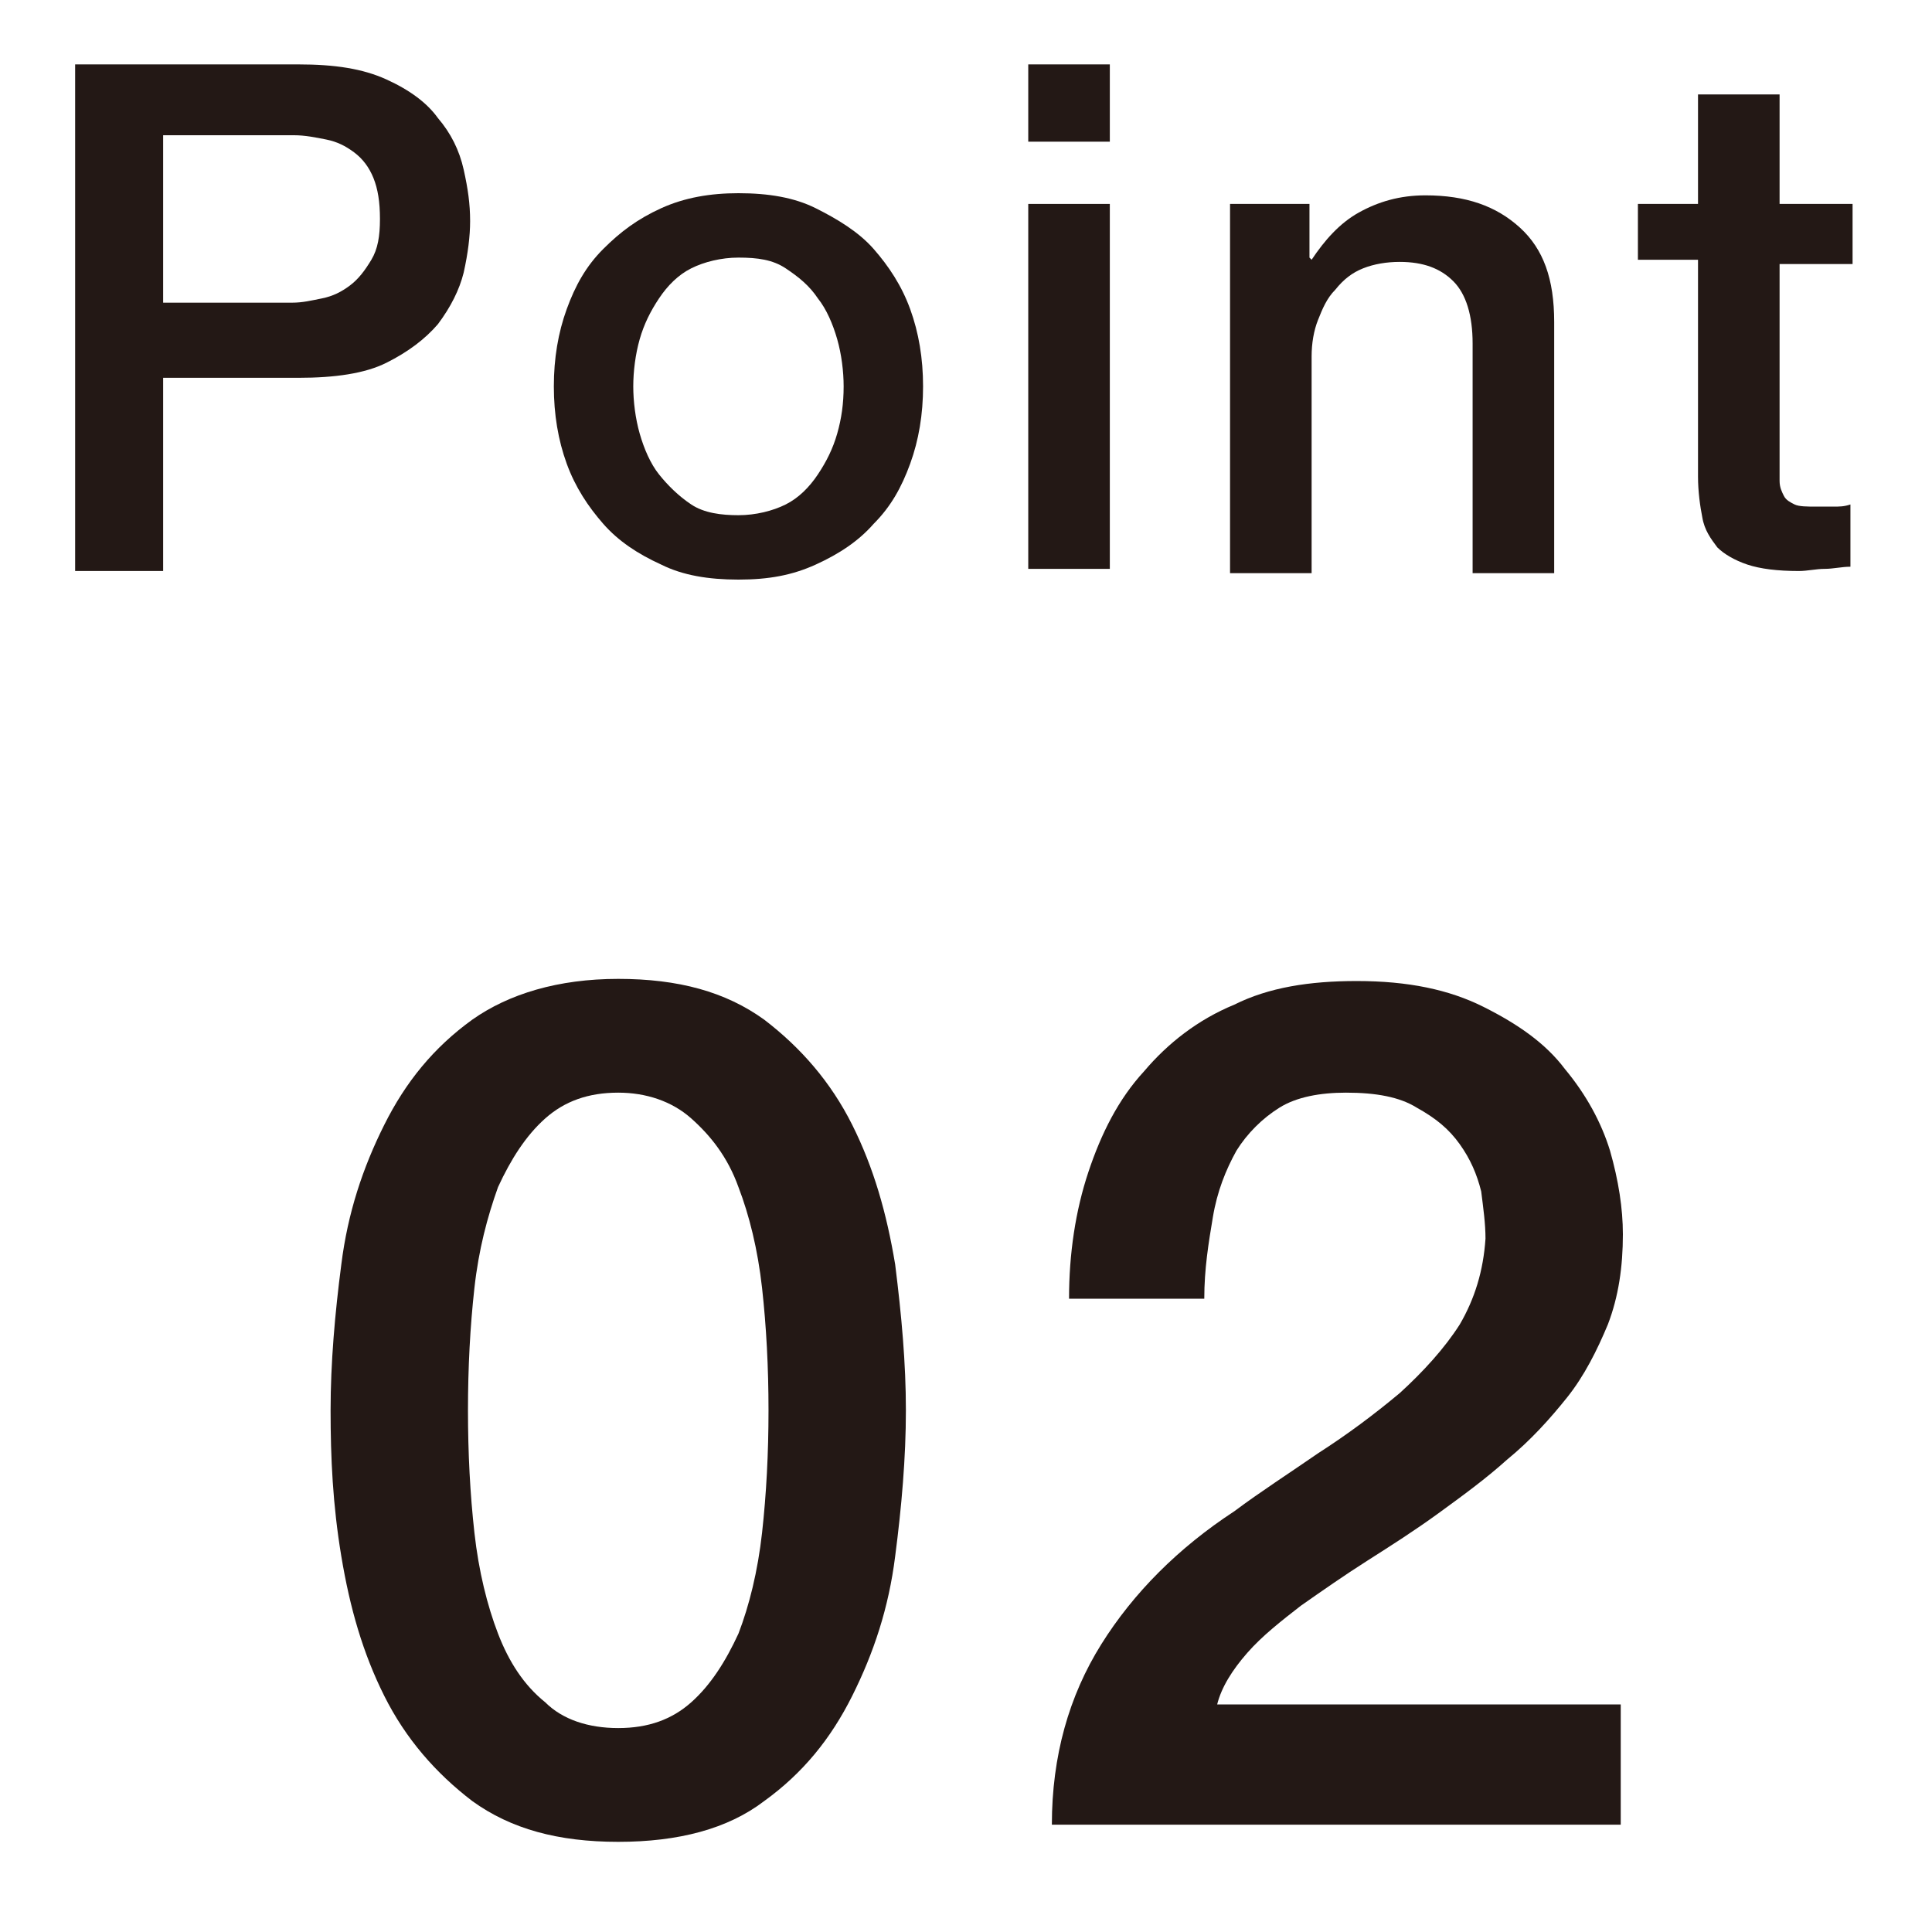
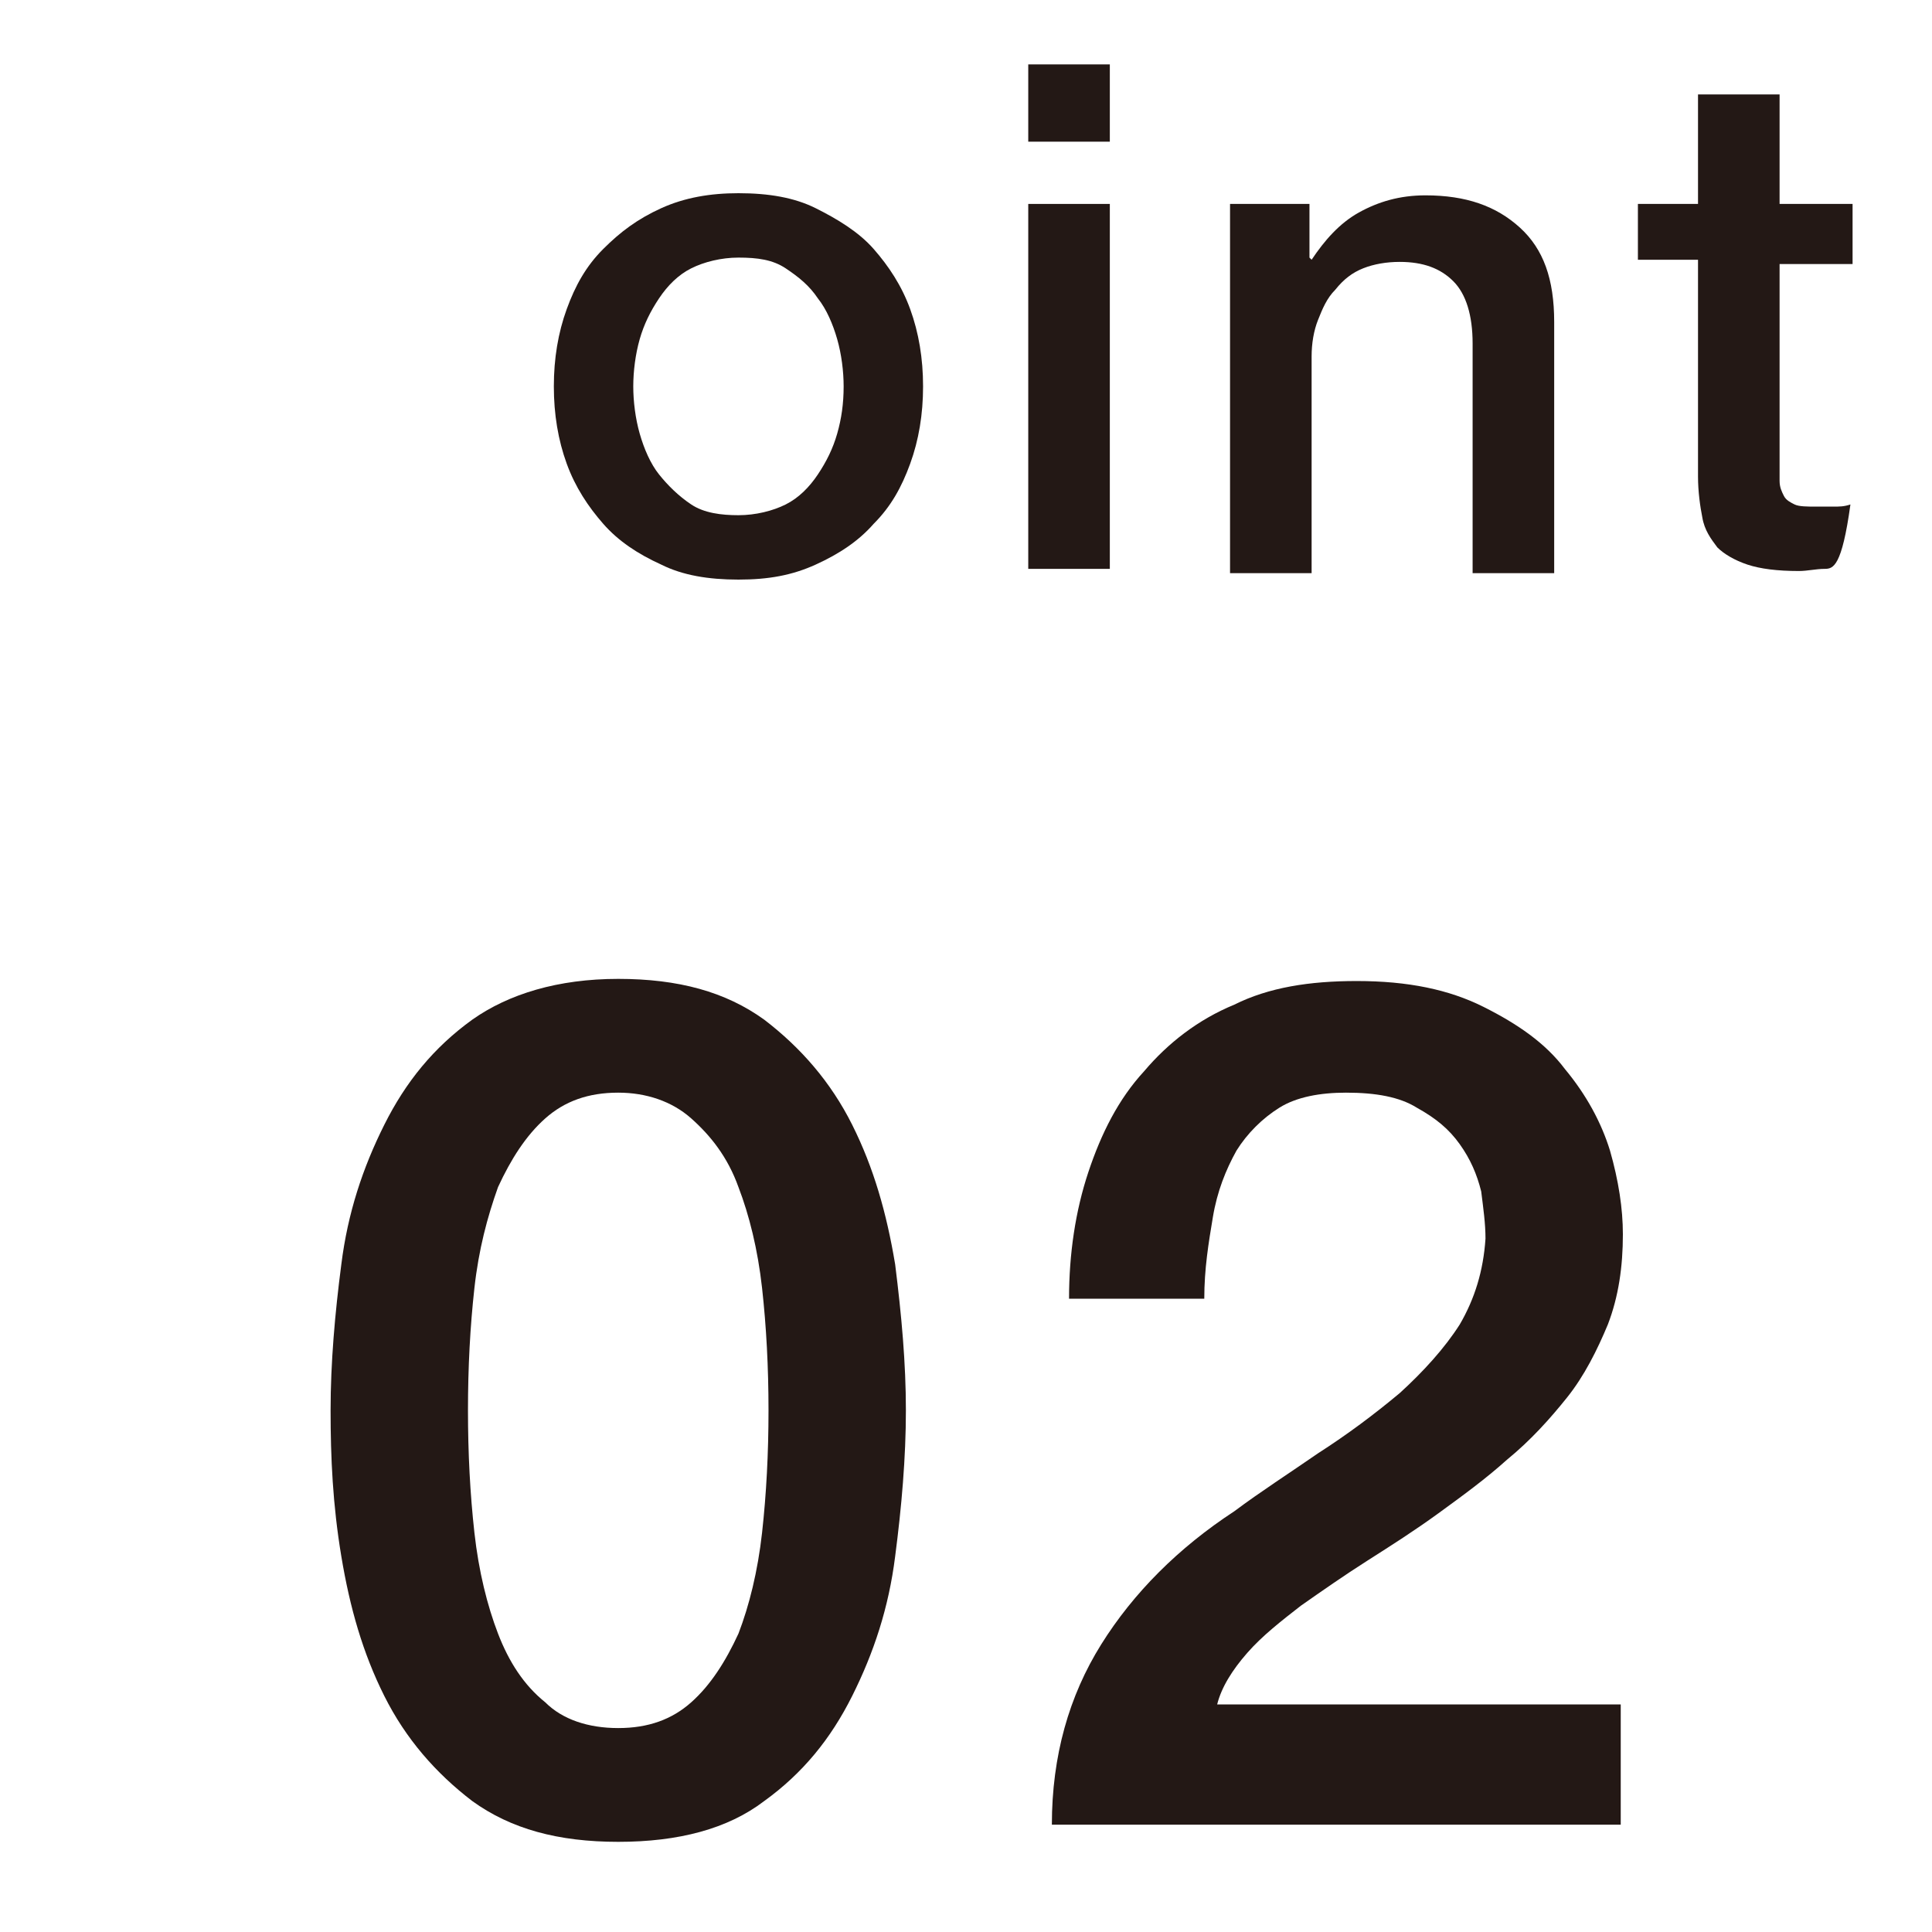
<svg xmlns="http://www.w3.org/2000/svg" xmlns:ns1="http://www.bohemiancoding.com/sketch/ns" width="90px" height="90px" viewBox="0 0 90 90" version="1.1">
  <title>img02</title>
  <desc>Created with Sketch.</desc>
  <defs />
  <g id="Page-1" stroke="none" stroke-width="1" fill="none" fill-rule="evenodd" ns1:type="MSPage">
    <g id="Group" ns1:type="MSLayerGroup" transform="translate(-317, -1151)">
      <g id="content" transform="translate(0, 183)" />
      <g id="footer" fill="#231815" ns1:type="MSShapeGroup">
        <g id="Group" transform="translate(320, 1154)">
          <g transform="translate(12, 42)" id="Shape">
            <path d="M13.8,0.6 C16.6,0.6 18.8,1.2 20.6,2.5 C22.3,3.8 23.7,5.4 24.7,7.4 C25.7,9.4 26.3,11.5 26.7,13.9 C27,16.3 27.2,18.5 27.2,20.7 C27.2,22.9 27,25.2 26.7,27.5 C26.4,29.9 25.7,32 24.7,34 C23.7,36 22.4,37.6 20.6,38.9 C18.9,40.2 16.6,40.8 13.8,40.8 C11,40.8 8.8,40.2 7,38.9 C5.3,37.6 3.9,36 2.9,34 C1.9,32 1.3,29.9 0.9,27.5 C0.5,25.1 0.4,22.9 0.4,20.7 C0.4,18.5 0.6,16.2 0.9,13.9 C1.2,11.5 1.9,9.4 2.9,7.4 C3.9,5.4 5.2,3.8 7,2.5 C8.7,1.3 11,0.6 13.8,0.6 L13.8,0.6 Z M13.8,35.5 C15.2,35.5 16.3,35.1 17.2,34.3 C18.1,33.5 18.8,32.4 19.4,31.1 C19.9,29.8 20.3,28.2 20.5,26.4 C20.7,24.6 20.8,22.7 20.8,20.7 C20.8,18.7 20.7,16.8 20.5,15 C20.3,13.2 19.9,11.6 19.4,10.3 C18.9,8.9 18.1,7.9 17.2,7.1 C16.3,6.3 15.1,5.9 13.8,5.9 C12.4,5.9 11.3,6.3 10.4,7.1 C9.5,7.9 8.8,9 8.2,10.3 C7.7,11.7 7.3,13.2 7.1,15 C6.9,16.8 6.8,18.7 6.8,20.7 C6.8,22.7 6.9,24.6 7.1,26.4 C7.3,28.2 7.7,29.8 8.2,31.1 C8.7,32.4 9.4,33.5 10.4,34.3 C11.2,35.1 12.4,35.5 13.8,35.5 L13.8,35.5 Z" />
            <path d="M60.4,40 L34,40 C34,36.8 34.8,34 36.3,31.6 C37.8,29.2 39.9,27.1 42.5,25.4 C43.7,24.5 45.1,23.6 46.4,22.7 C47.8,21.8 49,20.9 50.2,19.9 C51.3,18.9 52.3,17.8 53,16.7 C53.7,15.5 54.1,14.2 54.2,12.7 C54.2,12 54.1,11.3 54,10.5 C53.8,9.7 53.5,9 53,8.3 C52.5,7.6 51.9,7.1 51,6.6 C50.2,6.1 49.1,5.9 47.7,5.9 C46.5,5.9 45.4,6.1 44.6,6.6 C43.8,7.1 43.1,7.8 42.6,8.6 C42.1,9.5 41.7,10.5 41.5,11.7 C41.3,12.9 41.1,14.1 41.1,15.5 L34.8,15.5 C34.8,13.4 35.1,11.4 35.7,9.6 C36.3,7.8 37.1,6.2 38.3,4.9 C39.4,3.6 40.8,2.5 42.5,1.8 C44.1,1 46,0.7 48.2,0.7 C50.6,0.7 52.5,1.1 54.1,1.9 C55.7,2.7 57,3.6 57.9,4.8 C58.9,6 59.6,7.3 60,8.6 C60.4,10 60.6,11.3 60.6,12.5 C60.6,14 60.4,15.4 59.9,16.7 C59.4,17.9 58.8,19.1 58,20.1 C57.2,21.1 56.3,22.1 55.2,23 C54.2,23.9 53.1,24.7 52,25.5 C50.9,26.3 49.8,27 48.7,27.7 C47.6,28.4 46.6,29.1 45.6,29.8 C44.7,30.5 43.8,31.2 43.1,32 C42.4,32.8 41.9,33.6 41.7,34.4 L60.5,34.4 L60.5,40 L60.4,40 Z" />
          </g>
          <g id="Shape">
-             <path d="M0.5,0 L10.9,0 C12.6,0 13.9,0.2 15,0.7 C16.1,1.2 16.9,1.8 17.4,2.5 C18,3.2 18.4,4 18.6,4.9 C18.8,5.8 18.9,6.5 18.9,7.3 C18.9,8 18.8,8.8 18.6,9.7 C18.4,10.5 18,11.3 17.4,12.1 C16.8,12.8 16,13.4 15,13.9 C14,14.4 12.6,14.6 10.9,14.6 L4.6,14.6 L4.6,23.6 L0.5,23.6 L0.5,0 L0.5,0 Z M4.6,11.1 L10.6,11.1 C11.1,11.1 11.5,11 12,10.9 C12.5,10.8 12.9,10.6 13.3,10.3 C13.7,10 14,9.6 14.3,9.1 C14.6,8.6 14.7,8 14.7,7.2 C14.7,6.4 14.6,5.8 14.4,5.3 C14.2,4.8 13.9,4.4 13.5,4.1 C13.1,3.8 12.7,3.6 12.2,3.5 C11.7,3.4 11.2,3.3 10.7,3.3 L4.6,3.3 L4.6,11.1 L4.6,11.1 Z" />
            <path d="M31.4,24 C30,24 28.8,23.8 27.8,23.3 C26.7,22.8 25.8,22.2 25.1,21.4 C24.4,20.6 23.8,19.7 23.4,18.6 C23,17.5 22.8,16.3 22.8,15 C22.8,13.7 23,12.5 23.4,11.4 C23.8,10.3 24.3,9.4 25.1,8.6 C25.9,7.8 26.7,7.2 27.8,6.7 C28.9,6.2 30.1,6 31.4,6 C32.8,6 34,6.2 35,6.7 C36,7.2 37,7.8 37.7,8.6 C38.4,9.4 39,10.3 39.4,11.4 C39.8,12.5 40,13.7 40,15 C40,16.3 39.8,17.5 39.4,18.6 C39,19.7 38.5,20.6 37.7,21.4 C37,22.2 36.1,22.8 35,23.3 C33.9,23.8 32.8,24 31.4,24 L31.4,24 Z M31.4,21 C32.2,21 33,20.8 33.6,20.5 C34.2,20.2 34.7,19.7 35.1,19.1 C35.5,18.5 35.8,17.9 36,17.2 C36.2,16.5 36.3,15.8 36.3,15 C36.3,14.3 36.2,13.5 36,12.8 C35.8,12.1 35.5,11.4 35.1,10.9 C34.7,10.3 34.2,9.9 33.6,9.5 C33,9.1 32.3,9 31.4,9 C30.6,9 29.8,9.2 29.2,9.5 C28.6,9.8 28.1,10.3 27.7,10.9 C27.3,11.5 27,12.1 26.8,12.8 C26.6,13.5 26.5,14.3 26.5,15 C26.5,15.7 26.6,16.5 26.8,17.2 C27,17.9 27.3,18.6 27.7,19.1 C28.1,19.6 28.6,20.1 29.2,20.5 C29.8,20.9 30.6,21 31.4,21 L31.4,21 Z" />
            <path d="M44.9,0 L48.7,0 L48.7,3.6 L44.9,3.6 L44.9,0 L44.9,0 Z M44.9,6.5 L48.7,6.5 L48.7,23.5 L44.9,23.5 L44.9,6.5 L44.9,6.5 Z" />
            <path d="M54.4,6.5 L58,6.5 L58,9 L58.1,9.1 C58.7,8.2 59.4,7.4 60.3,6.9 C61.2,6.4 62.2,6.1 63.4,6.1 C65.3,6.1 66.7,6.6 67.8,7.6 C68.9,8.6 69.4,10 69.4,12 L69.4,23.7 L65.6,23.7 L65.6,13 C65.6,11.7 65.3,10.7 64.7,10.1 C64.1,9.5 63.3,9.2 62.2,9.2 C61.6,9.2 61,9.3 60.5,9.5 C60,9.7 59.6,10 59.2,10.5 C58.8,10.9 58.6,11.4 58.4,11.9 C58.2,12.4 58.1,13 58.1,13.6 L58.1,23.7 L54.3,23.7 L54.3,6.5 L54.4,6.5 Z" />
-             <path d="M73.3,6.5 L76.1,6.5 L76.1,1.4 L79.9,1.4 L79.9,6.5 L83.3,6.5 L83.3,9.3 L79.9,9.3 L79.9,18.4 L79.9,19.4 C79.9,19.7 80,19.9 80.1,20.1 C80.2,20.3 80.4,20.4 80.6,20.5 C80.8,20.6 81.2,20.6 81.6,20.6 L82.4,20.6 C82.7,20.6 82.9,20.6 83.2,20.5 L83.2,23.4 C82.8,23.4 82.4,23.5 82,23.5 C81.6,23.5 81.2,23.6 80.8,23.6 C79.8,23.6 79,23.5 78.4,23.3 C77.8,23.1 77.3,22.8 77,22.5 C76.7,22.1 76.4,21.7 76.3,21.1 C76.2,20.6 76.1,19.9 76.1,19.2 L76.1,9.1 L73.3,9.1 L73.3,6.5 L73.3,6.5 Z" />
+             <path d="M73.3,6.5 L76.1,6.5 L76.1,1.4 L79.9,1.4 L79.9,6.5 L83.3,6.5 L83.3,9.3 L79.9,9.3 L79.9,18.4 L79.9,19.4 C79.9,19.7 80,19.9 80.1,20.1 C80.2,20.3 80.4,20.4 80.6,20.5 C80.8,20.6 81.2,20.6 81.6,20.6 L82.4,20.6 C82.7,20.6 82.9,20.6 83.2,20.5 C82.8,23.4 82.4,23.5 82,23.5 C81.6,23.5 81.2,23.6 80.8,23.6 C79.8,23.6 79,23.5 78.4,23.3 C77.8,23.1 77.3,22.8 77,22.5 C76.7,22.1 76.4,21.7 76.3,21.1 C76.2,20.6 76.1,19.9 76.1,19.2 L76.1,9.1 L73.3,9.1 L73.3,6.5 L73.3,6.5 Z" />
          </g>
        </g>
      </g>
    </g>
  </g>
</svg>